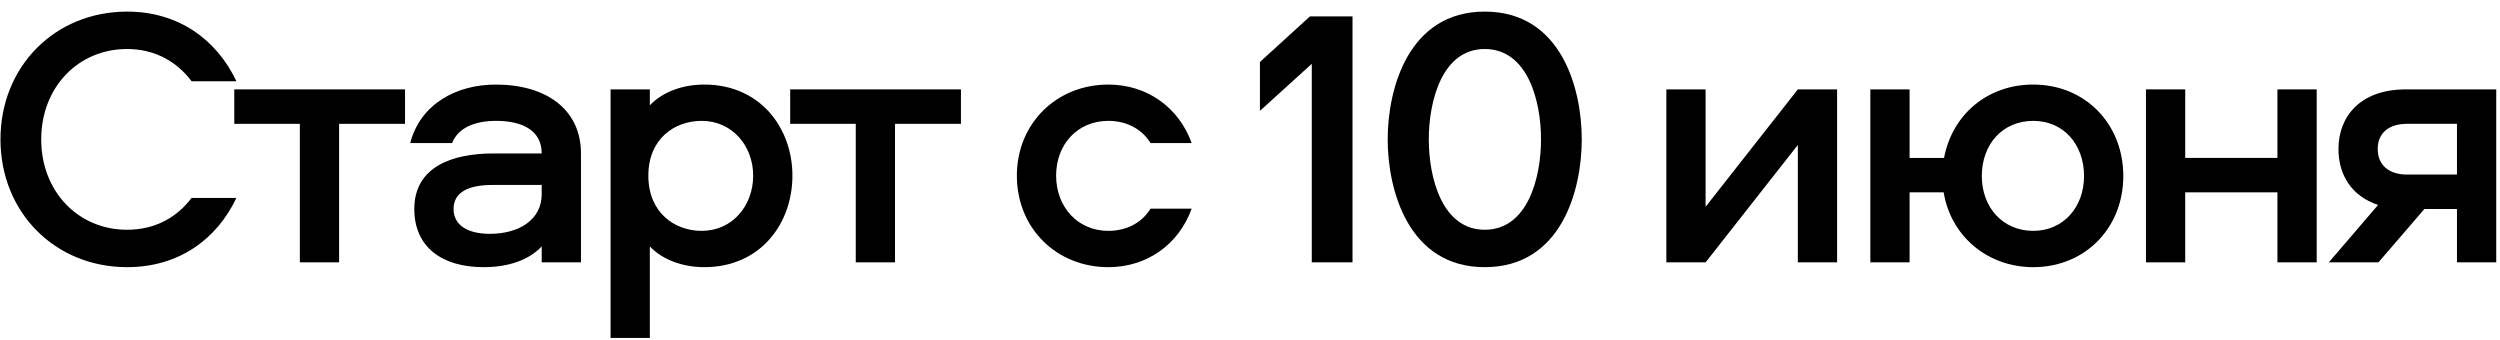
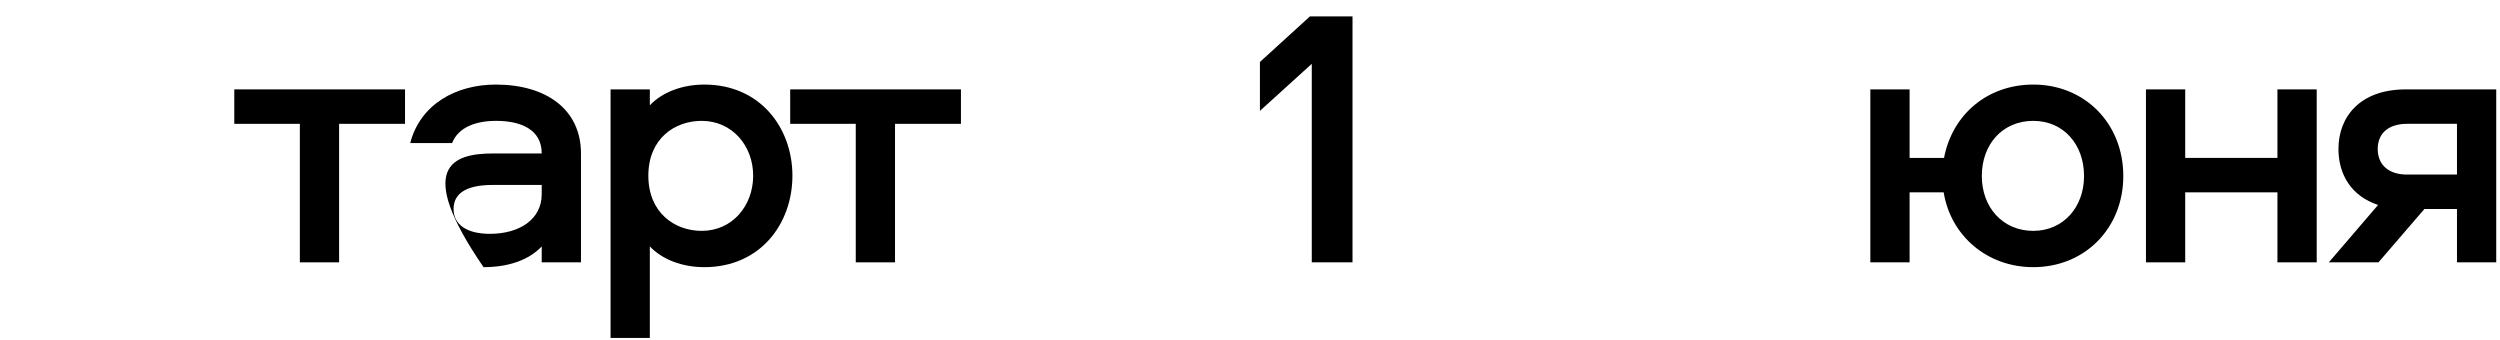
<svg xmlns="http://www.w3.org/2000/svg" width="162" height="22" viewBox="0 0 162 22" fill="none">
-   <path d="M8.239 3.176C5.047 3.176 2.671 5.672 2.671 9.032C2.671 12.392 5.047 14.888 8.239 14.888C10.063 14.888 11.479 14.072 12.415 12.824H15.319C14.047 15.512 11.575 17.312 8.239 17.312C3.559 17.312 0.031 13.76 0.031 9.032C0.031 4.304 3.559 0.752 8.239 0.752C11.575 0.752 14.047 2.576 15.319 5.264H12.415C11.479 4.016 10.063 3.176 8.239 3.176Z" fill="black" />
  <path d="M15.182 8.024V5.792H26.246V8.024H21.974V17H19.43V8.024H15.182Z" fill="black" />
-   <path d="M32.127 5.48C35.391 5.48 37.647 7.088 37.647 9.944V17H35.103V15.968C34.263 16.856 32.943 17.312 31.335 17.312C28.647 17.312 26.847 16.016 26.847 13.544C26.847 10.784 29.343 9.944 31.959 9.944H35.103C35.103 8.408 33.783 7.832 32.151 7.832C30.831 7.832 29.703 8.24 29.295 9.272H26.583C27.231 6.752 29.559 5.48 32.127 5.48ZM35.103 12.584V11.984H31.935C30.327 11.984 29.391 12.464 29.391 13.544C29.391 14.576 30.279 15.152 31.743 15.152C33.663 15.152 35.103 14.216 35.103 12.584Z" fill="black" />
+   <path d="M32.127 5.48C35.391 5.48 37.647 7.088 37.647 9.944V17H35.103V15.968C34.263 16.856 32.943 17.312 31.335 17.312C26.847 10.784 29.343 9.944 31.959 9.944H35.103C35.103 8.408 33.783 7.832 32.151 7.832C30.831 7.832 29.703 8.24 29.295 9.272H26.583C27.231 6.752 29.559 5.48 32.127 5.48ZM35.103 12.584V11.984H31.935C30.327 11.984 29.391 12.464 29.391 13.544C29.391 14.576 30.279 15.152 31.743 15.152C33.663 15.152 35.103 14.216 35.103 12.584Z" fill="black" />
  <path d="M42.109 21.896H39.565V5.792H42.109V6.824C42.901 5.984 44.197 5.48 45.637 5.48C49.285 5.48 51.349 8.312 51.349 11.384C51.349 14.48 49.285 17.312 45.637 17.312C44.197 17.312 42.901 16.808 42.109 15.968V21.896ZM42.013 11.384C42.013 13.784 43.717 14.96 45.469 14.96C47.461 14.96 48.805 13.328 48.805 11.384C48.805 9.464 47.461 7.832 45.469 7.832C43.717 7.832 42.013 8.984 42.013 11.384Z" fill="black" />
  <path d="M51.205 8.024V5.792H62.269V8.024H57.997V17H55.453V8.024H51.205Z" fill="black" />
-   <path d="M77.221 9.272H74.557C73.981 8.336 72.973 7.832 71.821 7.832C69.829 7.832 68.437 9.344 68.437 11.384C68.437 13.4 69.829 14.96 71.821 14.96C72.973 14.96 73.981 14.456 74.557 13.52H77.221C76.381 15.848 74.317 17.312 71.821 17.312C68.461 17.312 65.893 14.792 65.893 11.384C65.893 8 68.461 5.48 71.821 5.48C74.317 5.48 76.381 6.944 77.221 9.272Z" fill="black" />
  <path d="M85.003 17V4.136L81.643 7.184V4.016L84.883 1.064H87.643V17H85.003Z" fill="black" />
-   <path d="M96.21 0.752C101.178 0.752 102.498 5.744 102.498 9.032C102.498 12.32 101.178 17.312 96.21 17.312C91.266 17.312 89.922 12.32 89.922 9.032C89.922 5.744 91.266 0.752 96.21 0.752ZM96.21 14.888C98.994 14.888 99.858 11.528 99.858 9.032C99.858 6.536 98.994 3.176 96.21 3.176C93.45 3.176 92.586 6.536 92.586 9.032C92.586 11.528 93.45 14.888 96.21 14.888Z" fill="black" />
-   <path d="M110.523 17H107.979V5.792H110.523V13.4L116.5 5.792H119.044V17H116.5V9.392L110.523 17Z" fill="black" />
  <path d="M131.758 5.48C135.094 5.48 137.59 8 137.59 11.408C137.59 14.792 135.094 17.312 131.758 17.312C128.758 17.312 126.406 15.272 125.95 12.464H123.742V17H121.198V5.792H123.742V10.232H125.974C126.502 7.448 128.758 5.48 131.758 5.48ZM131.758 14.96C133.702 14.96 135.046 13.424 135.046 11.408C135.046 9.344 133.702 7.832 131.758 7.832C129.766 7.832 128.422 9.344 128.422 11.408C128.422 13.424 129.766 14.96 131.758 14.96Z" fill="black" />
  <path d="M147.578 5.792H150.122V17H147.578V12.464H141.602V17H139.058V5.792H141.602V10.232H147.578V5.792Z" fill="black" />
  <path d="M159.212 13.544H157.1L154.124 17H150.908L154.1 13.28C152.348 12.704 151.532 11.288 151.532 9.656C151.532 7.568 152.924 5.792 155.9 5.792H161.756V17H159.212V13.544ZM159.212 8.024H155.972C154.82 8.024 154.076 8.6 154.076 9.656C154.076 10.712 154.82 11.312 155.972 11.312H159.212V8.024Z" fill="black" />
</svg>